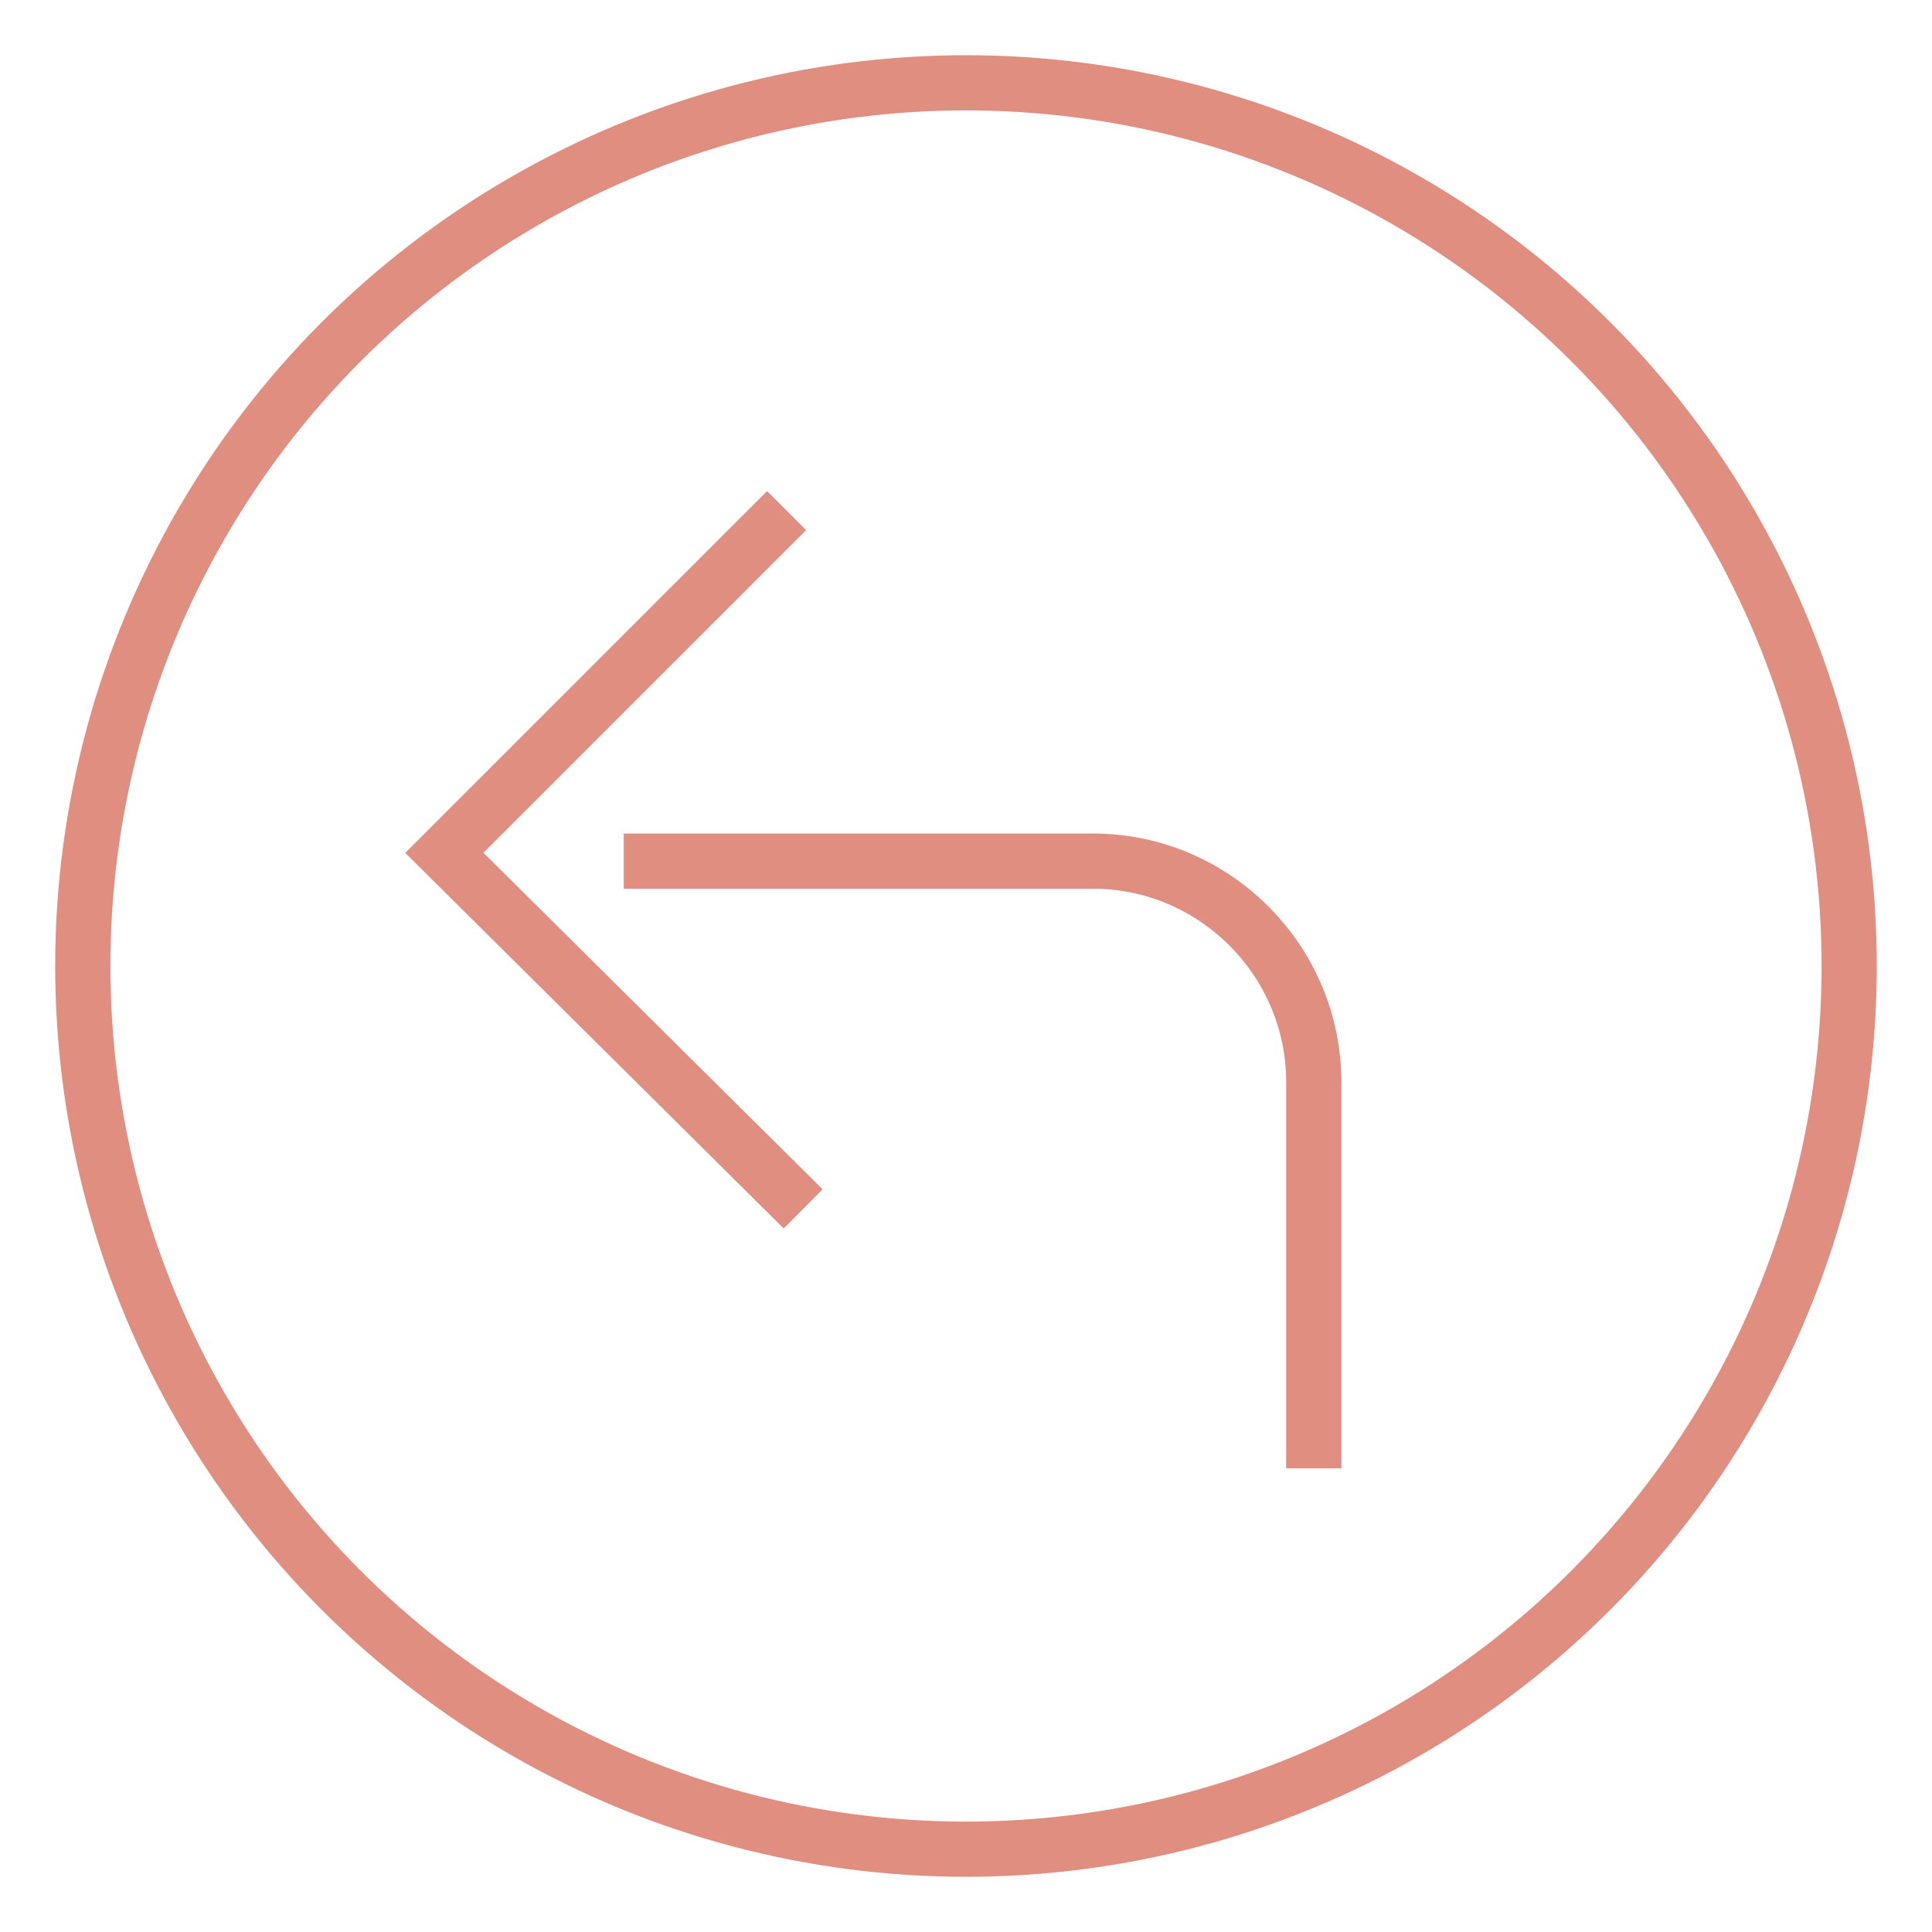
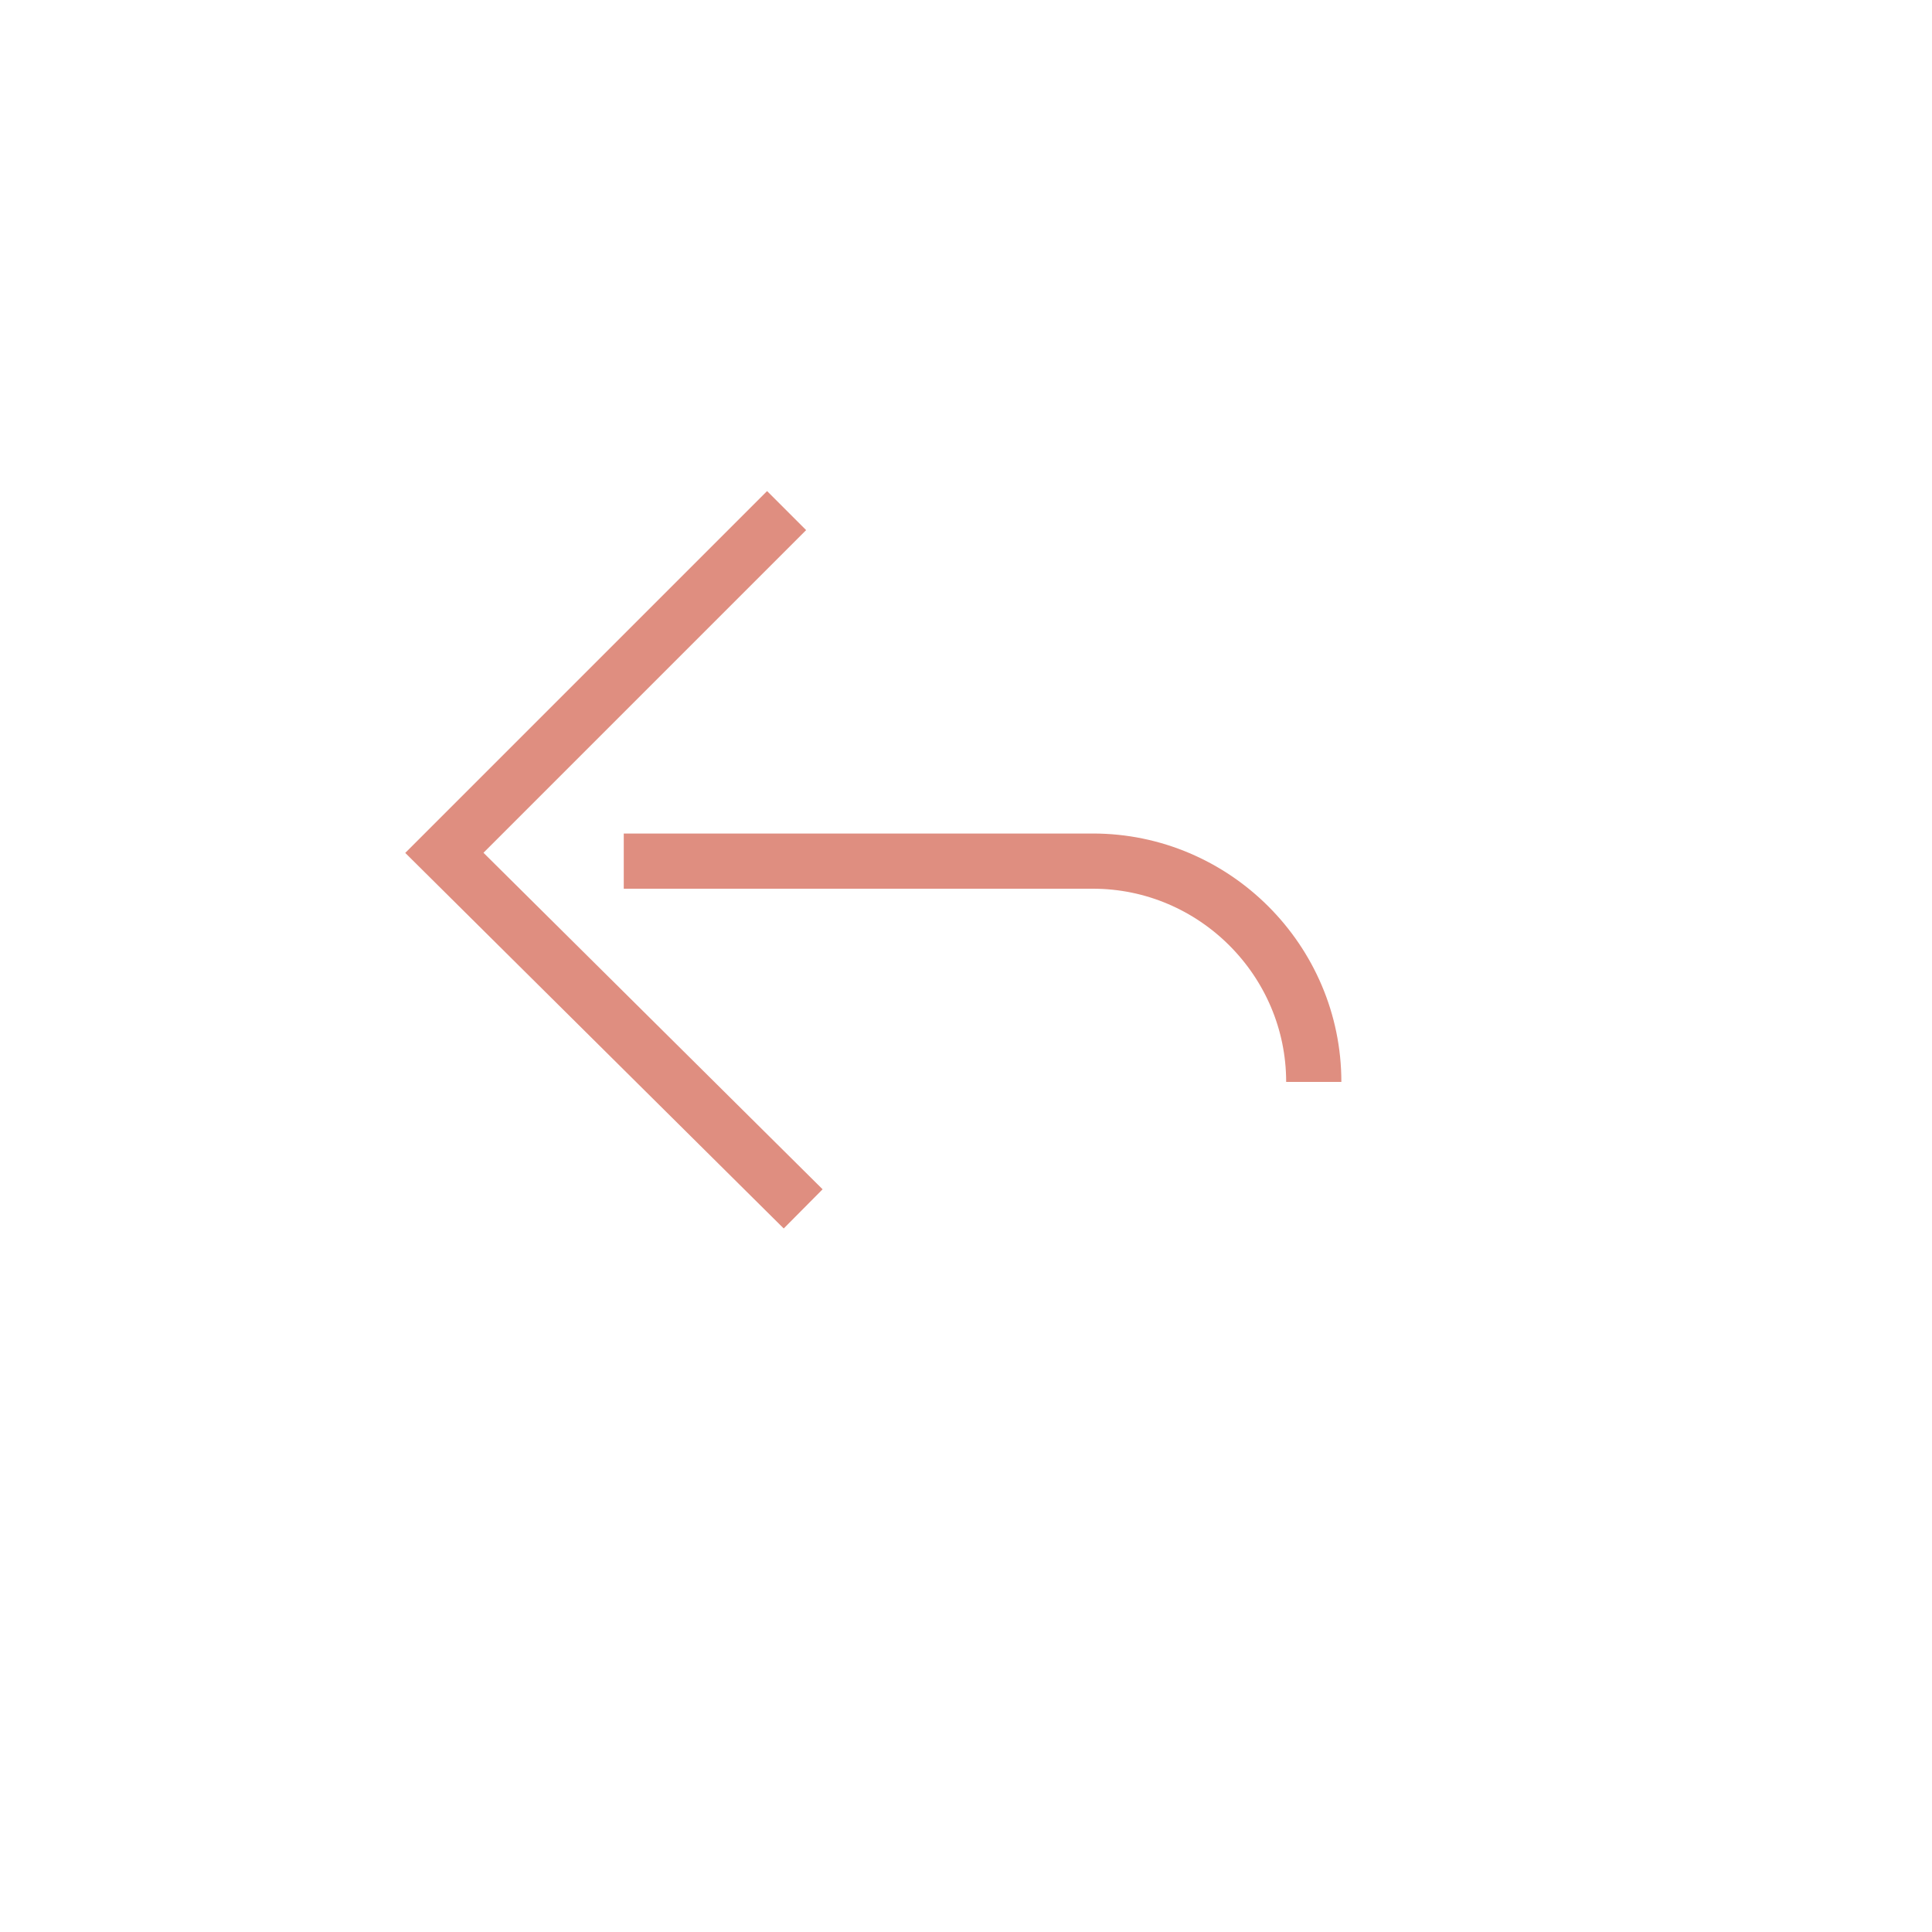
<svg xmlns="http://www.w3.org/2000/svg" version="1.1" id="圖層_1" x="0px" y="0px" viewBox="0 0 70 70" style="enable-background:new 0 0 70 70;" xml:space="preserve">
  <style type="text/css">
	.st0{fill:url(#SVGID_1_);}
	.st1{fill:none;stroke:#FFFFFF;stroke-width:2;stroke-linejoin:bevel;stroke-miterlimit:10;}
	
		.st2{fill:none;stroke:url(#SVGID_00000176751002674908554900000000619626259055046025_);stroke-linejoin:bevel;stroke-miterlimit:10;}
	.st3{fill:none;stroke:#DF8E80;stroke-linejoin:bevel;stroke-miterlimit:10;}
	.st4{fill:none;stroke:#DF8E80;stroke-width:2;stroke-miterlimit:10;}
	.st5{fill:none;stroke:#DF8E80;stroke-width:2;stroke-linecap:square;stroke-miterlimit:10;}
	.st6{fill:none;stroke:#DF8E80;stroke-width:2;stroke-linecap:square;stroke-linejoin:bevel;stroke-miterlimit:10;}
	.st7{fill:#DF8E80;}
	.st8{fill:#141A2F;stroke:#DF8E80;stroke-width:2;stroke-miterlimit:10;}
	.st9{fill:#263238;}
	
		.st10{fill:none;stroke:url(#SVGID_00000004530053231988029200000015786926151654099094_);stroke-width:2;stroke-linejoin:bevel;stroke-miterlimit:10;}
</style>
-   <circle class="st4" cx="35" cy="35" r="32" />
-   <path class="st4" d="M22.6,31.2h17c4.4,0,8,3.6,8,8v14" />
+   <path class="st4" d="M22.6,31.2h17c4.4,0,8,3.6,8,8" />
  <polyline class="st4" points="28.5,18.5 16.1,30.9 29.1,43.8 " />
</svg>